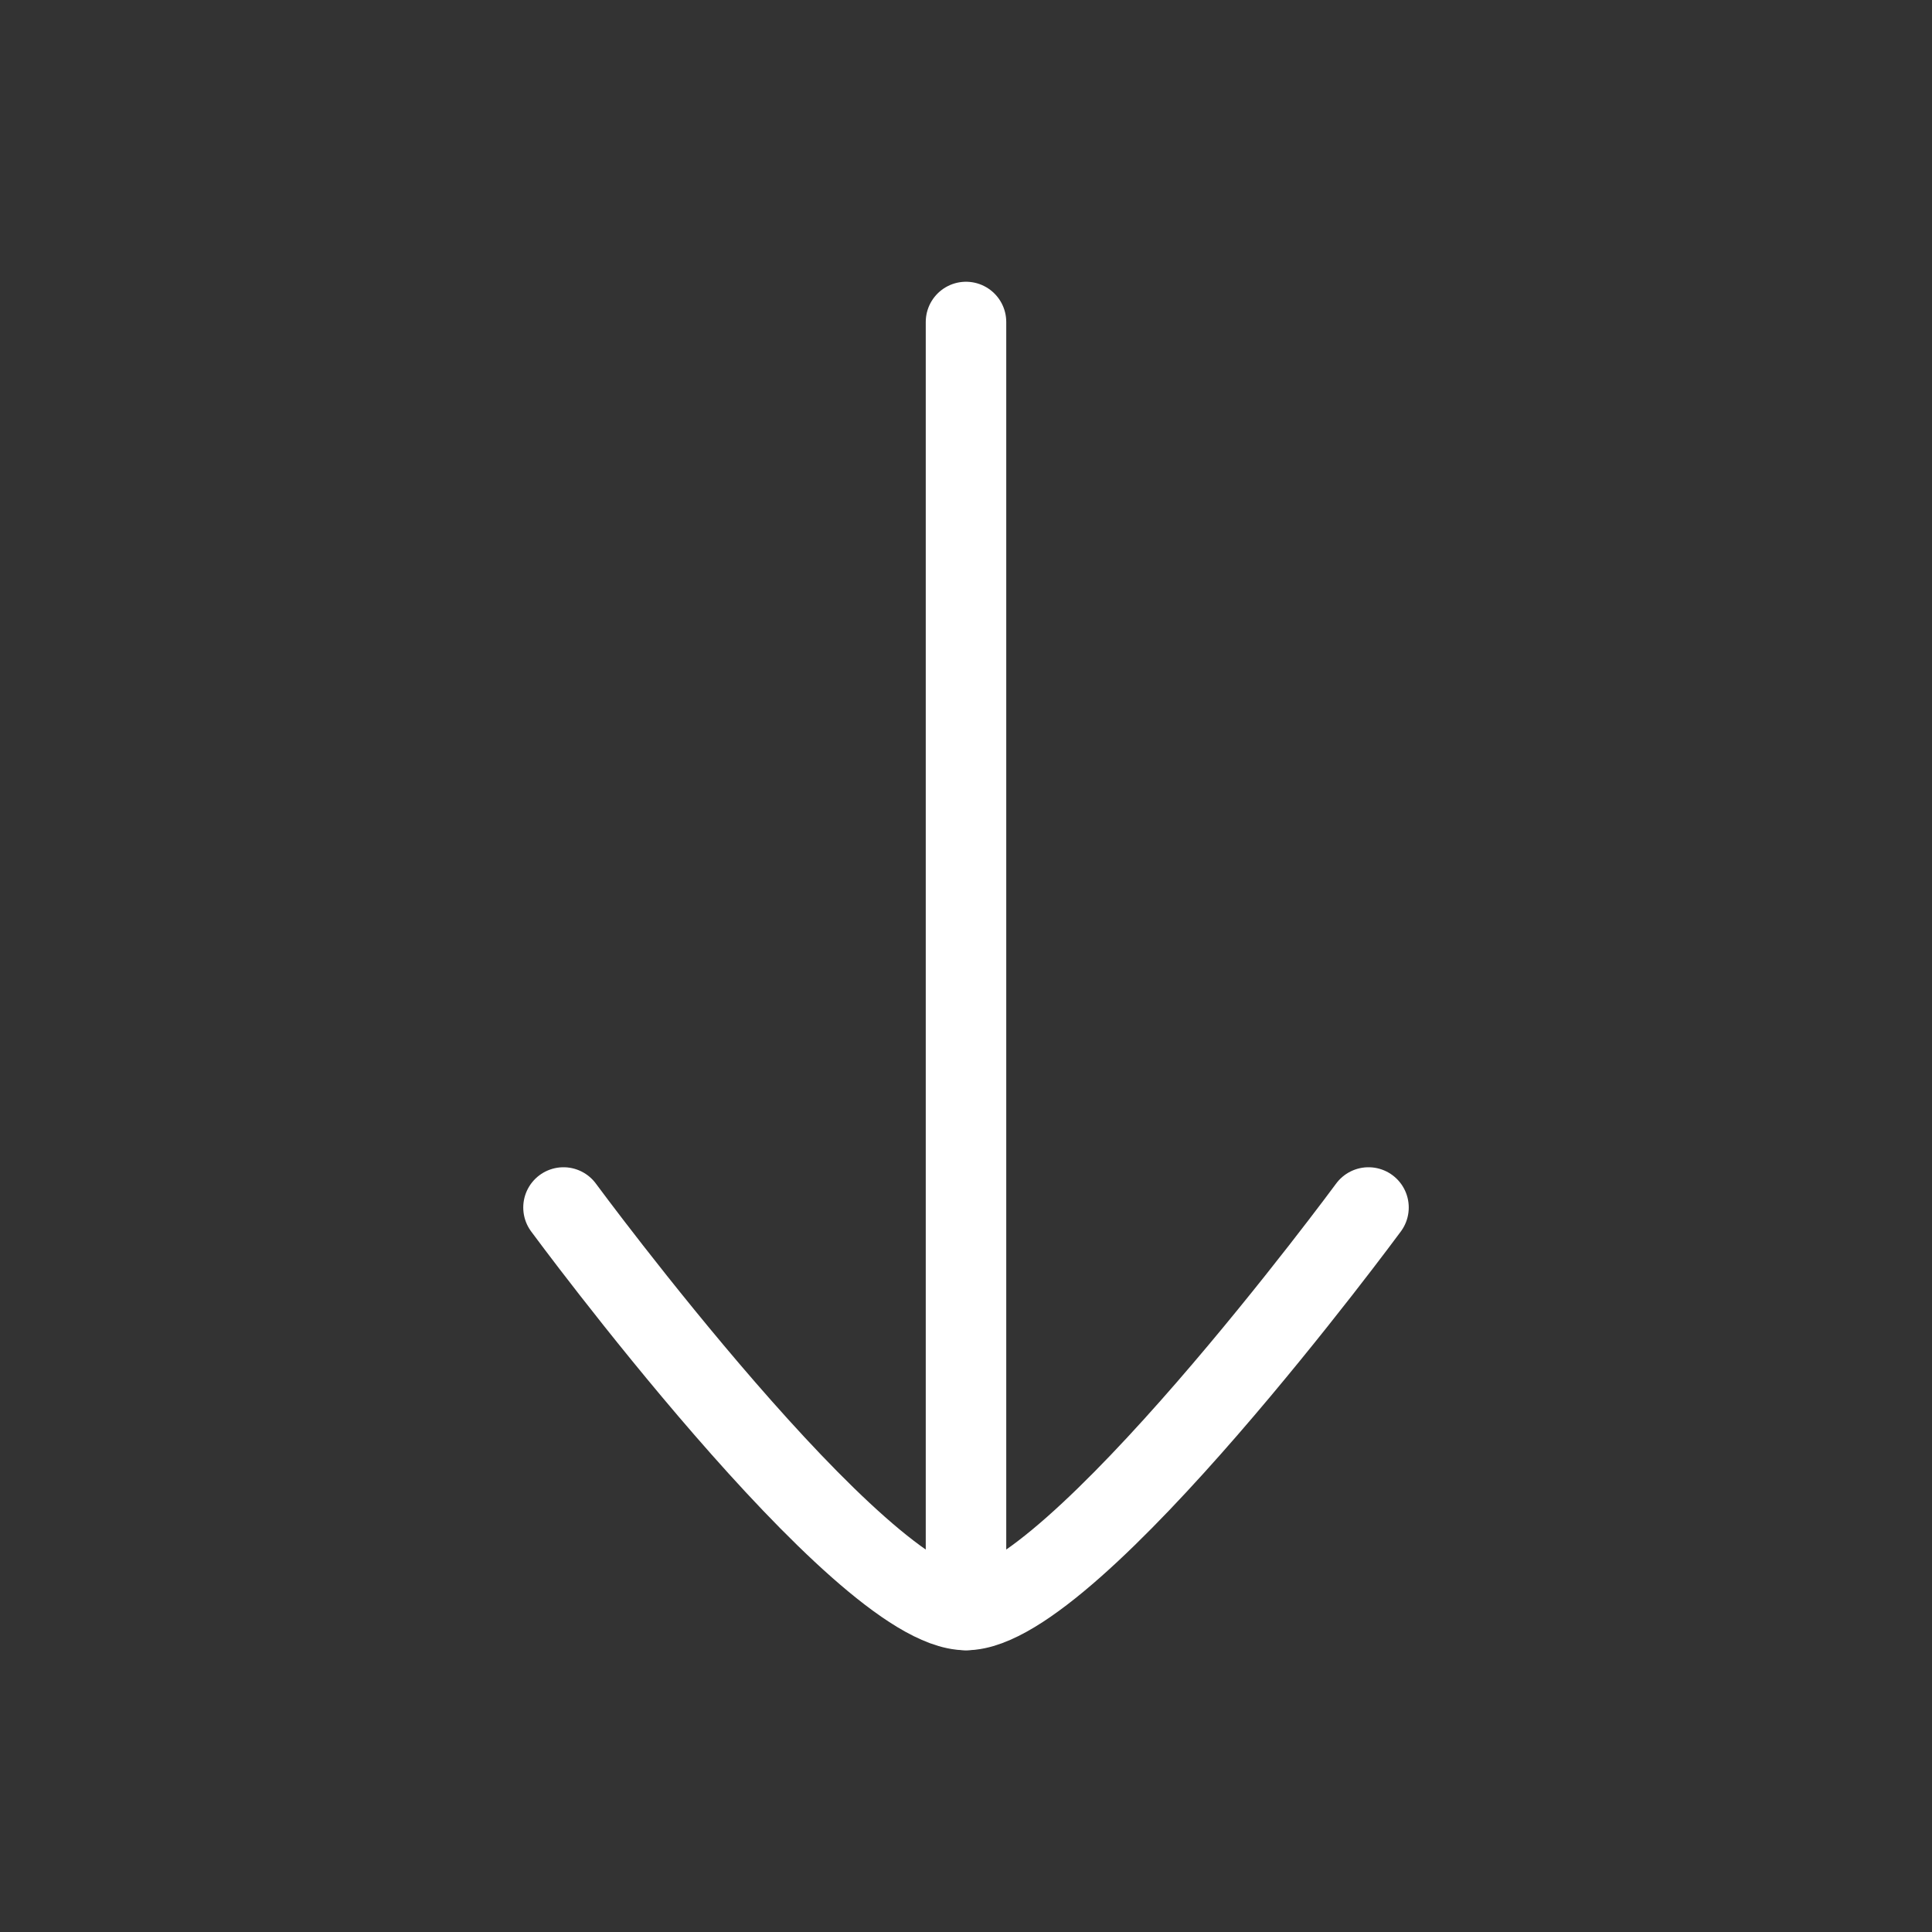
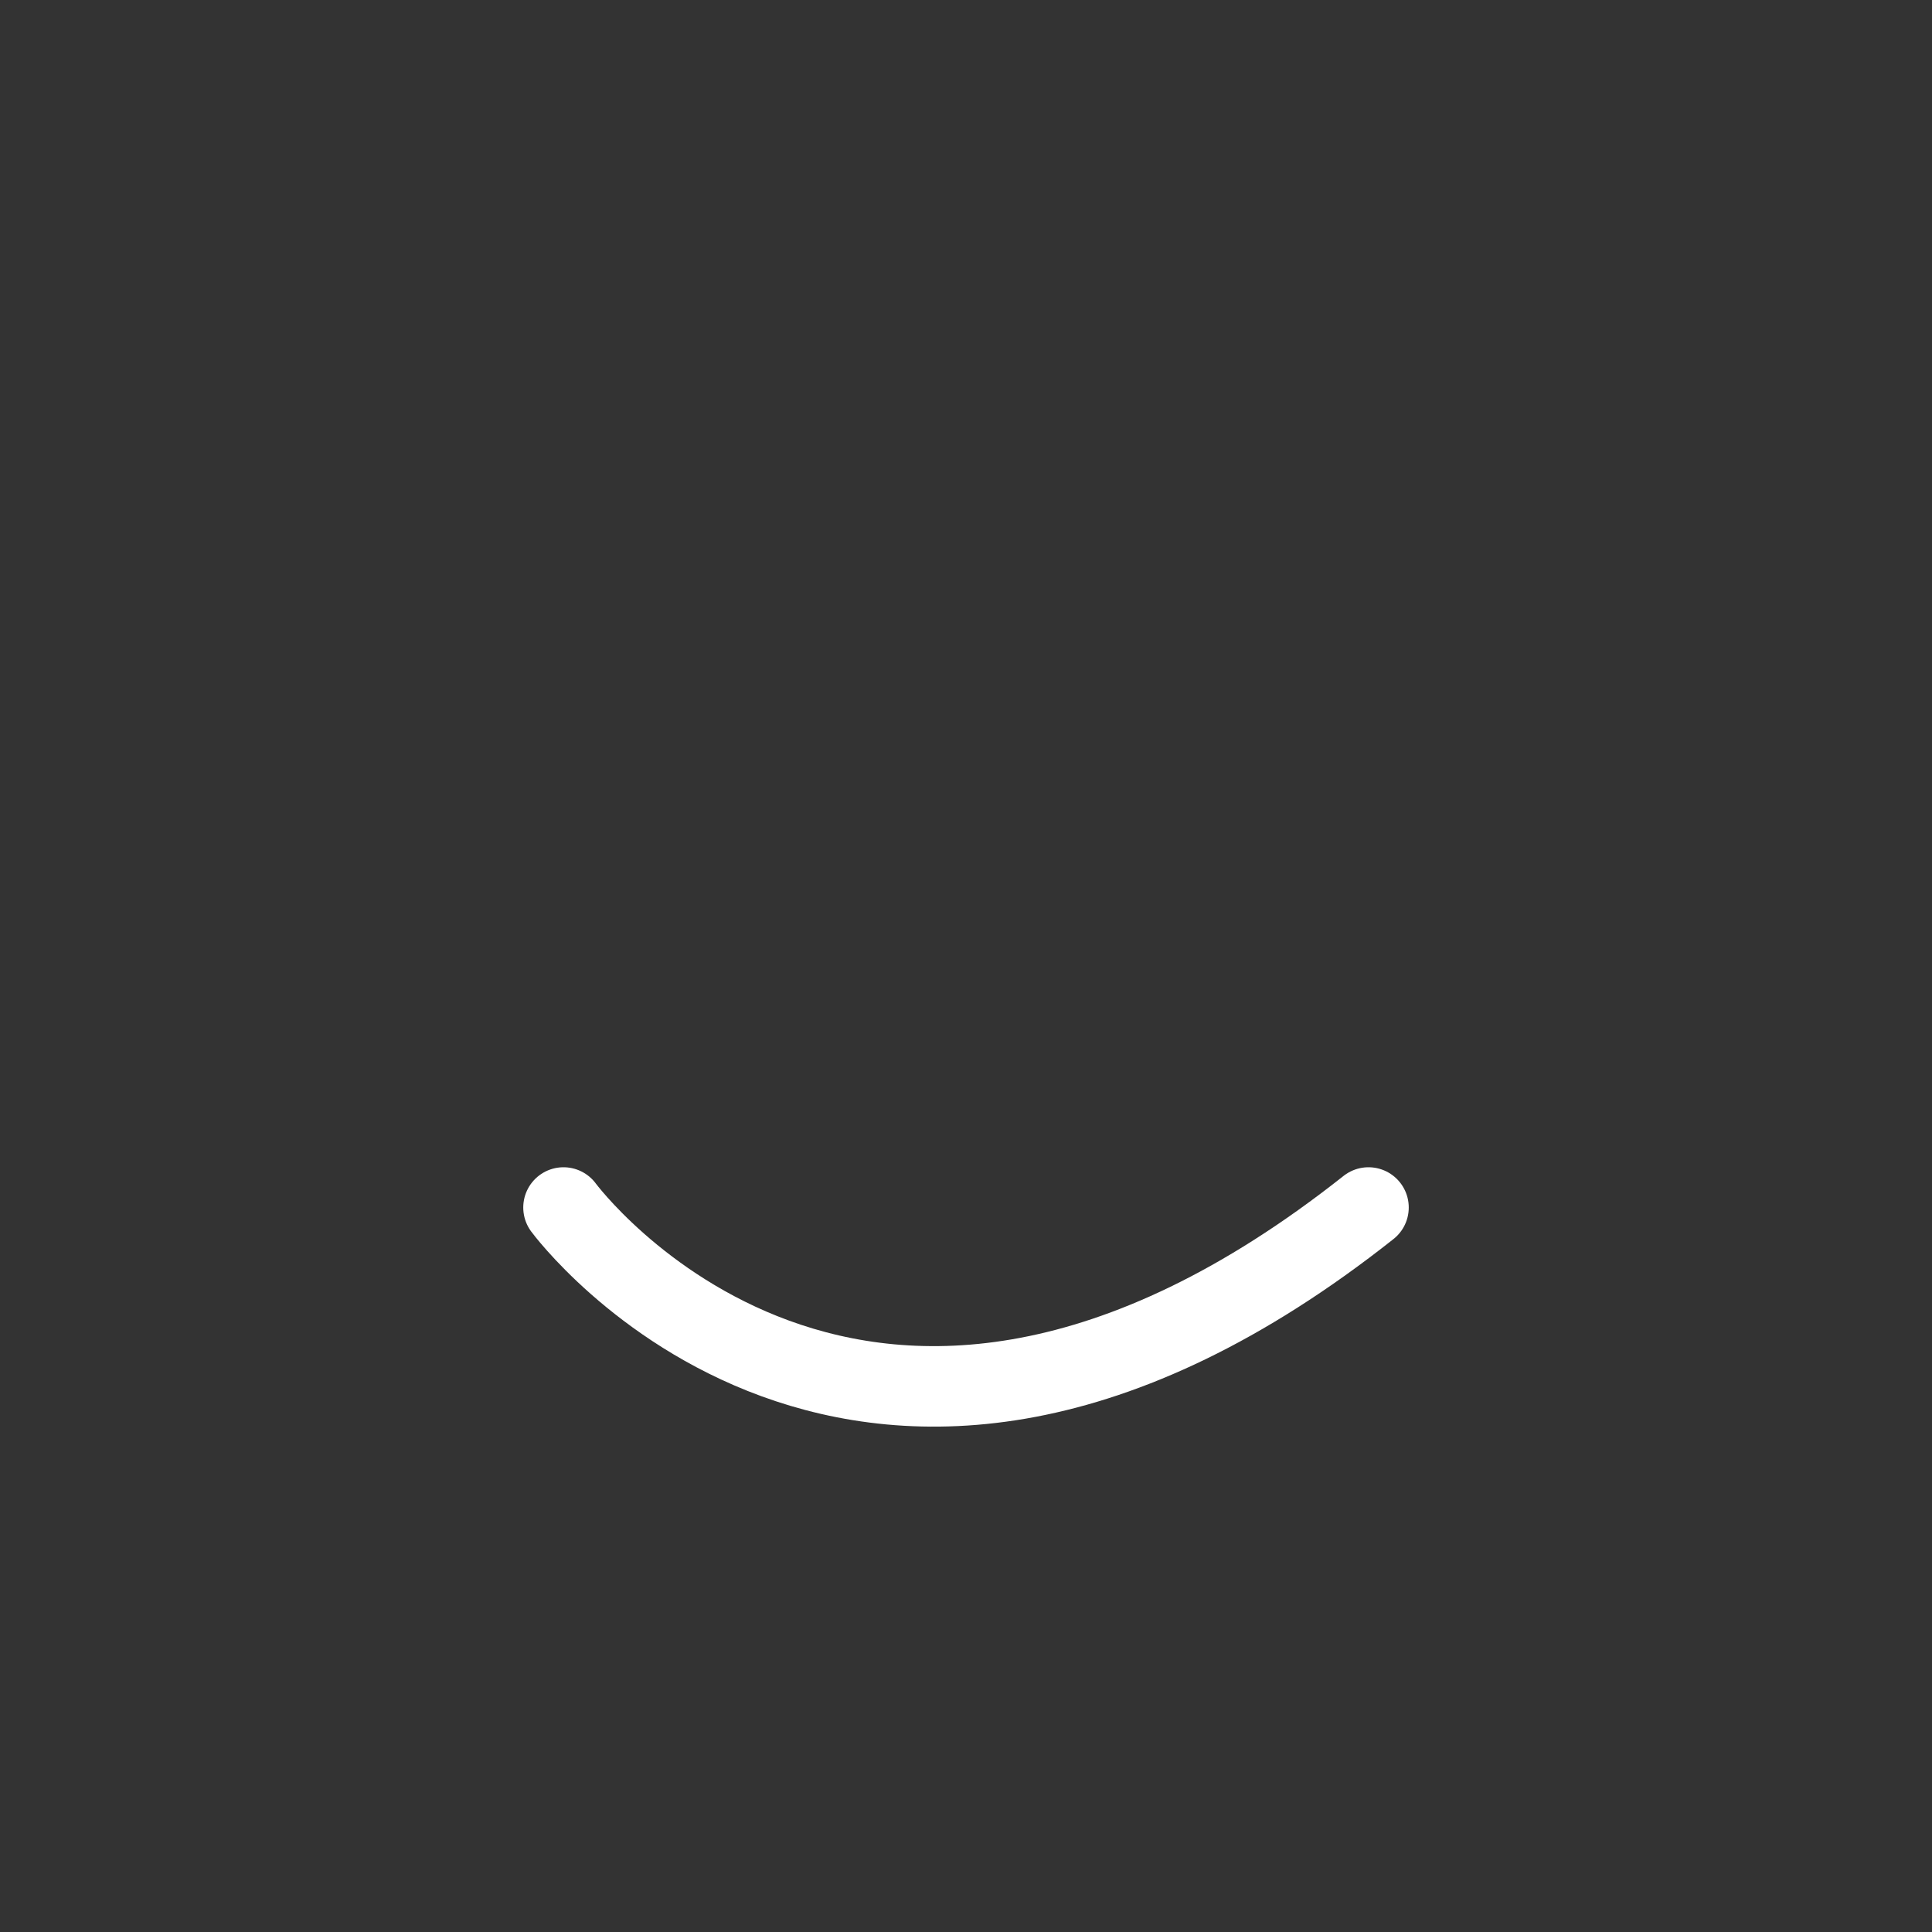
<svg xmlns="http://www.w3.org/2000/svg" viewBox="0 0 24 24" width="24" height="24" color="#ffffff" fill="none">
  <rect x="0" y="0" width="24" height="24" fill="#333333" stroke="none" />
-   <path d="M12 20L12 4" stroke="#ffffff" stroke-width="1" stroke-linecap="round" stroke-linejoin="round" />
-   <path d="M17 15C17 15 13.318 20 12 20C10.682 20 7 15 7 15" stroke="#ffffff" stroke-width="1" stroke-linecap="round" stroke-linejoin="round" />
+   <path d="M17 15C10.682 20 7 15 7 15" stroke="#ffffff" stroke-width="1" stroke-linecap="round" stroke-linejoin="round" />
</svg>